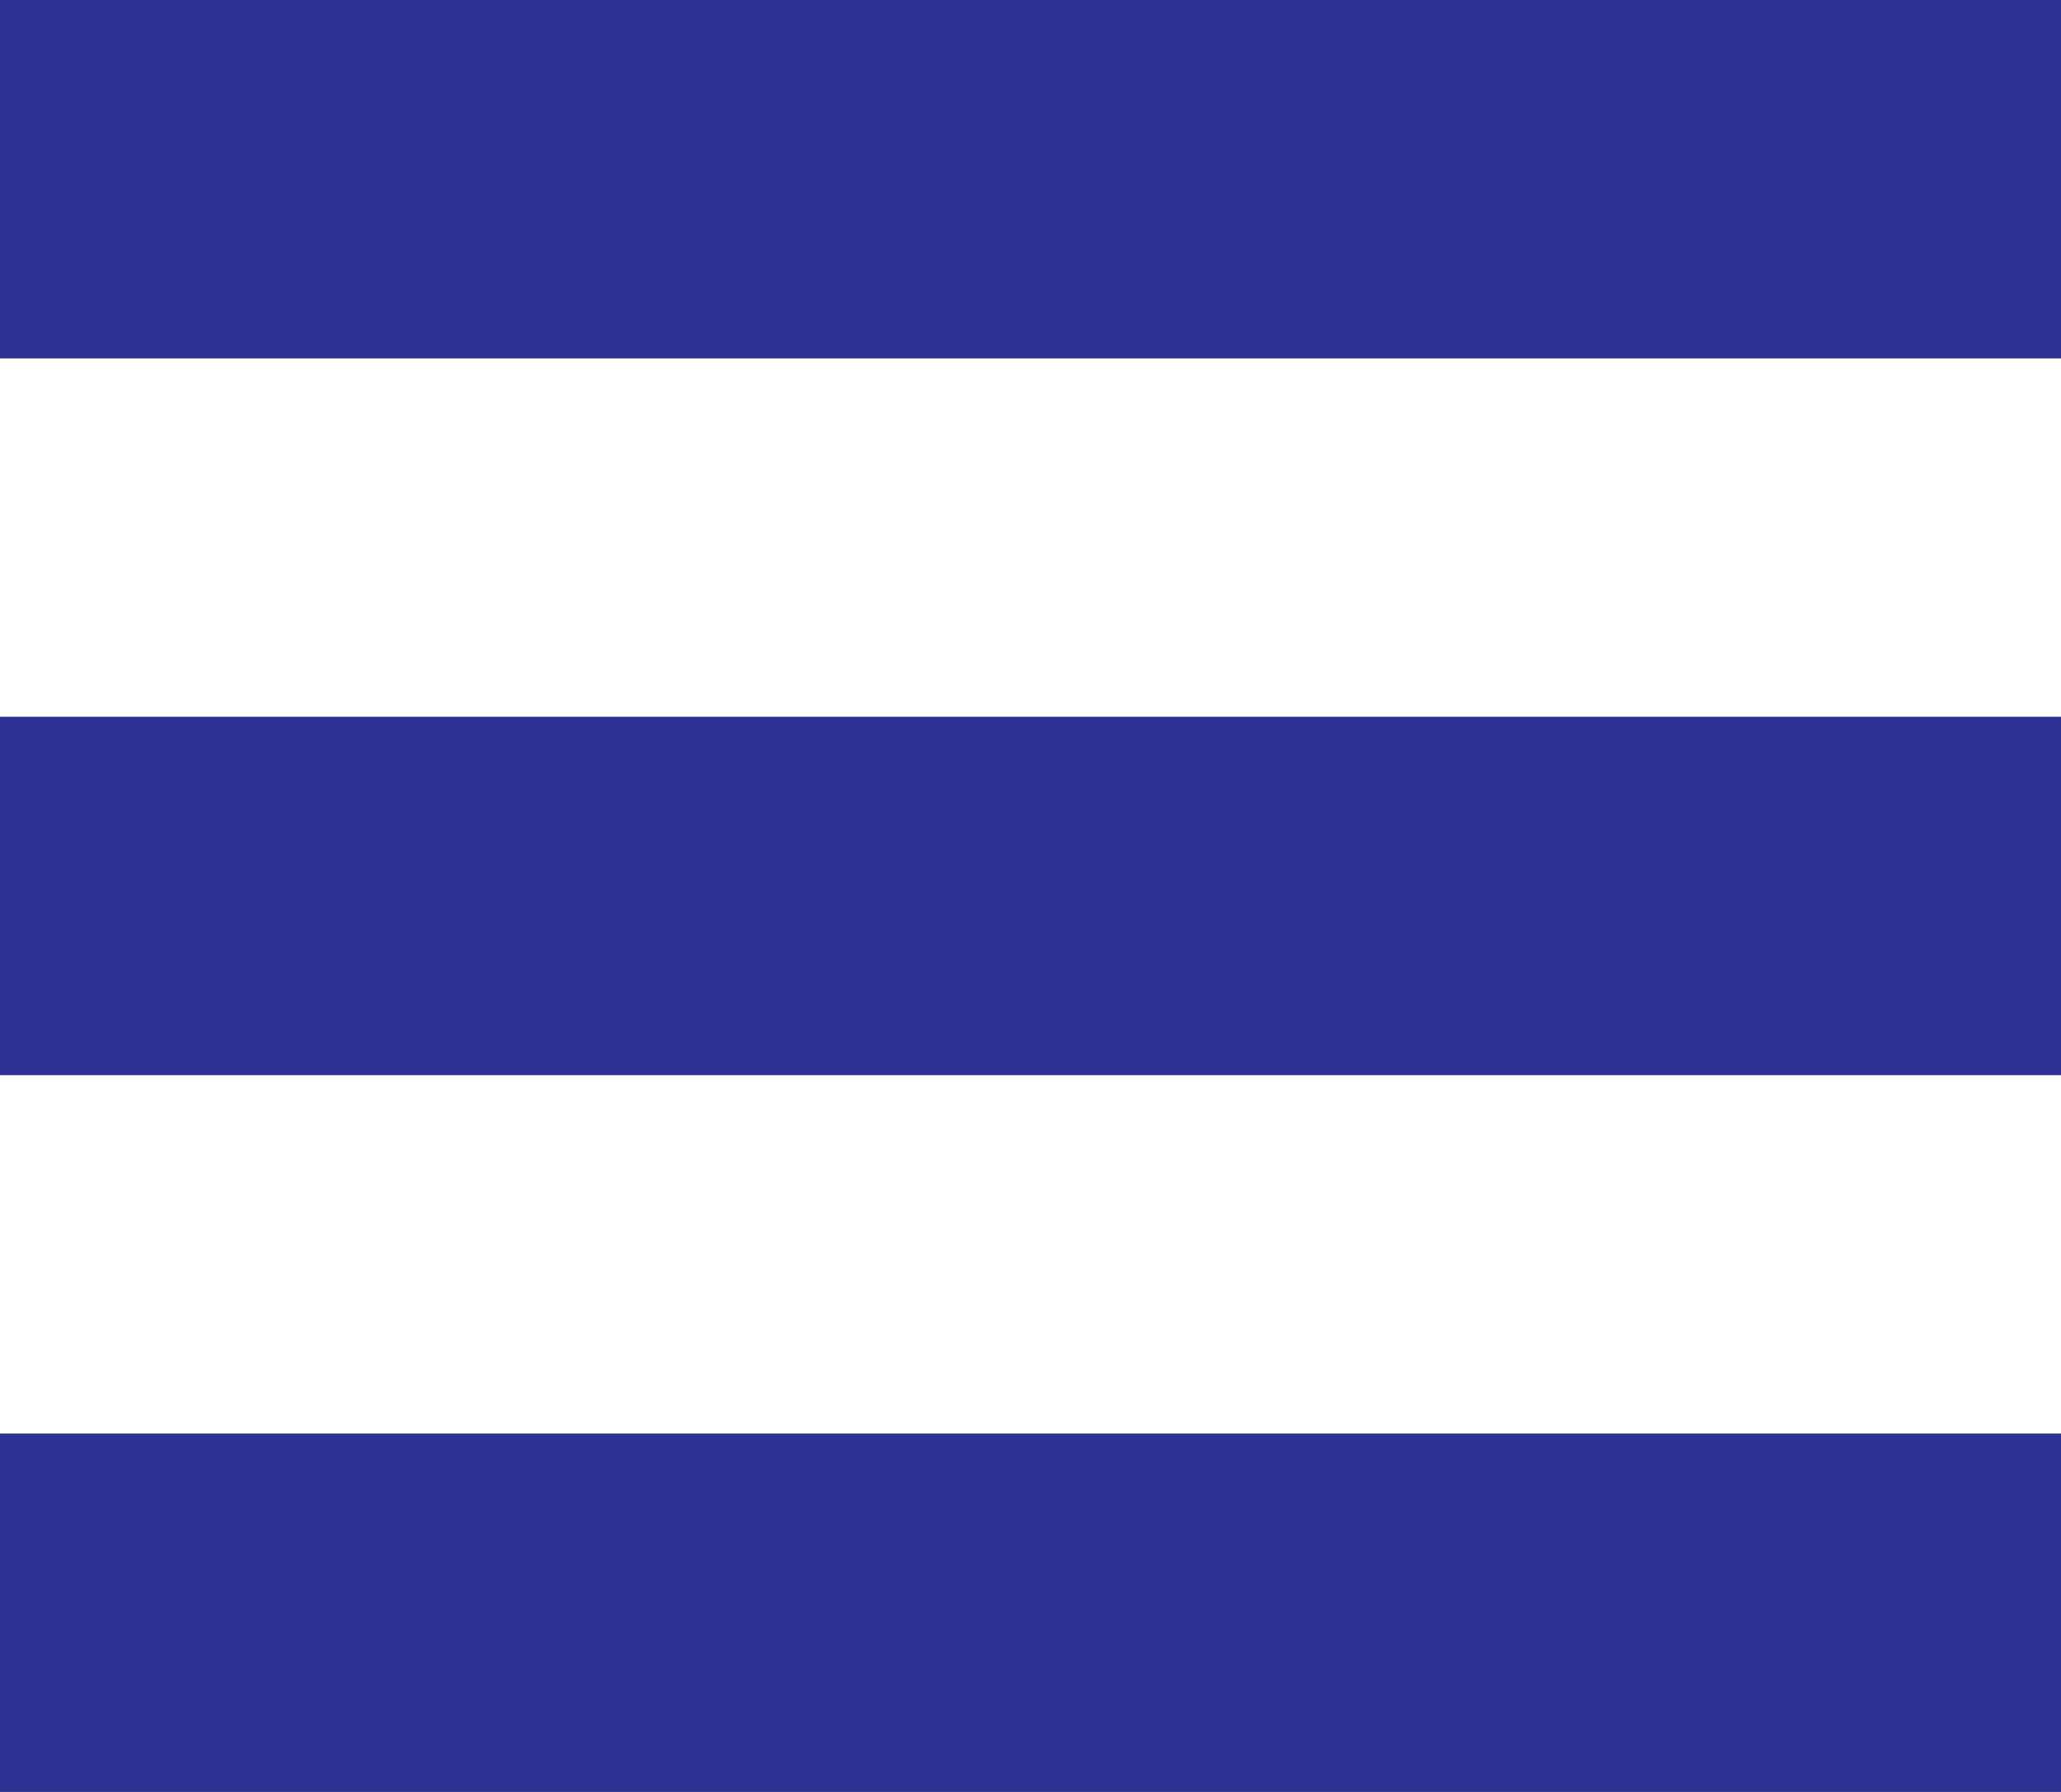
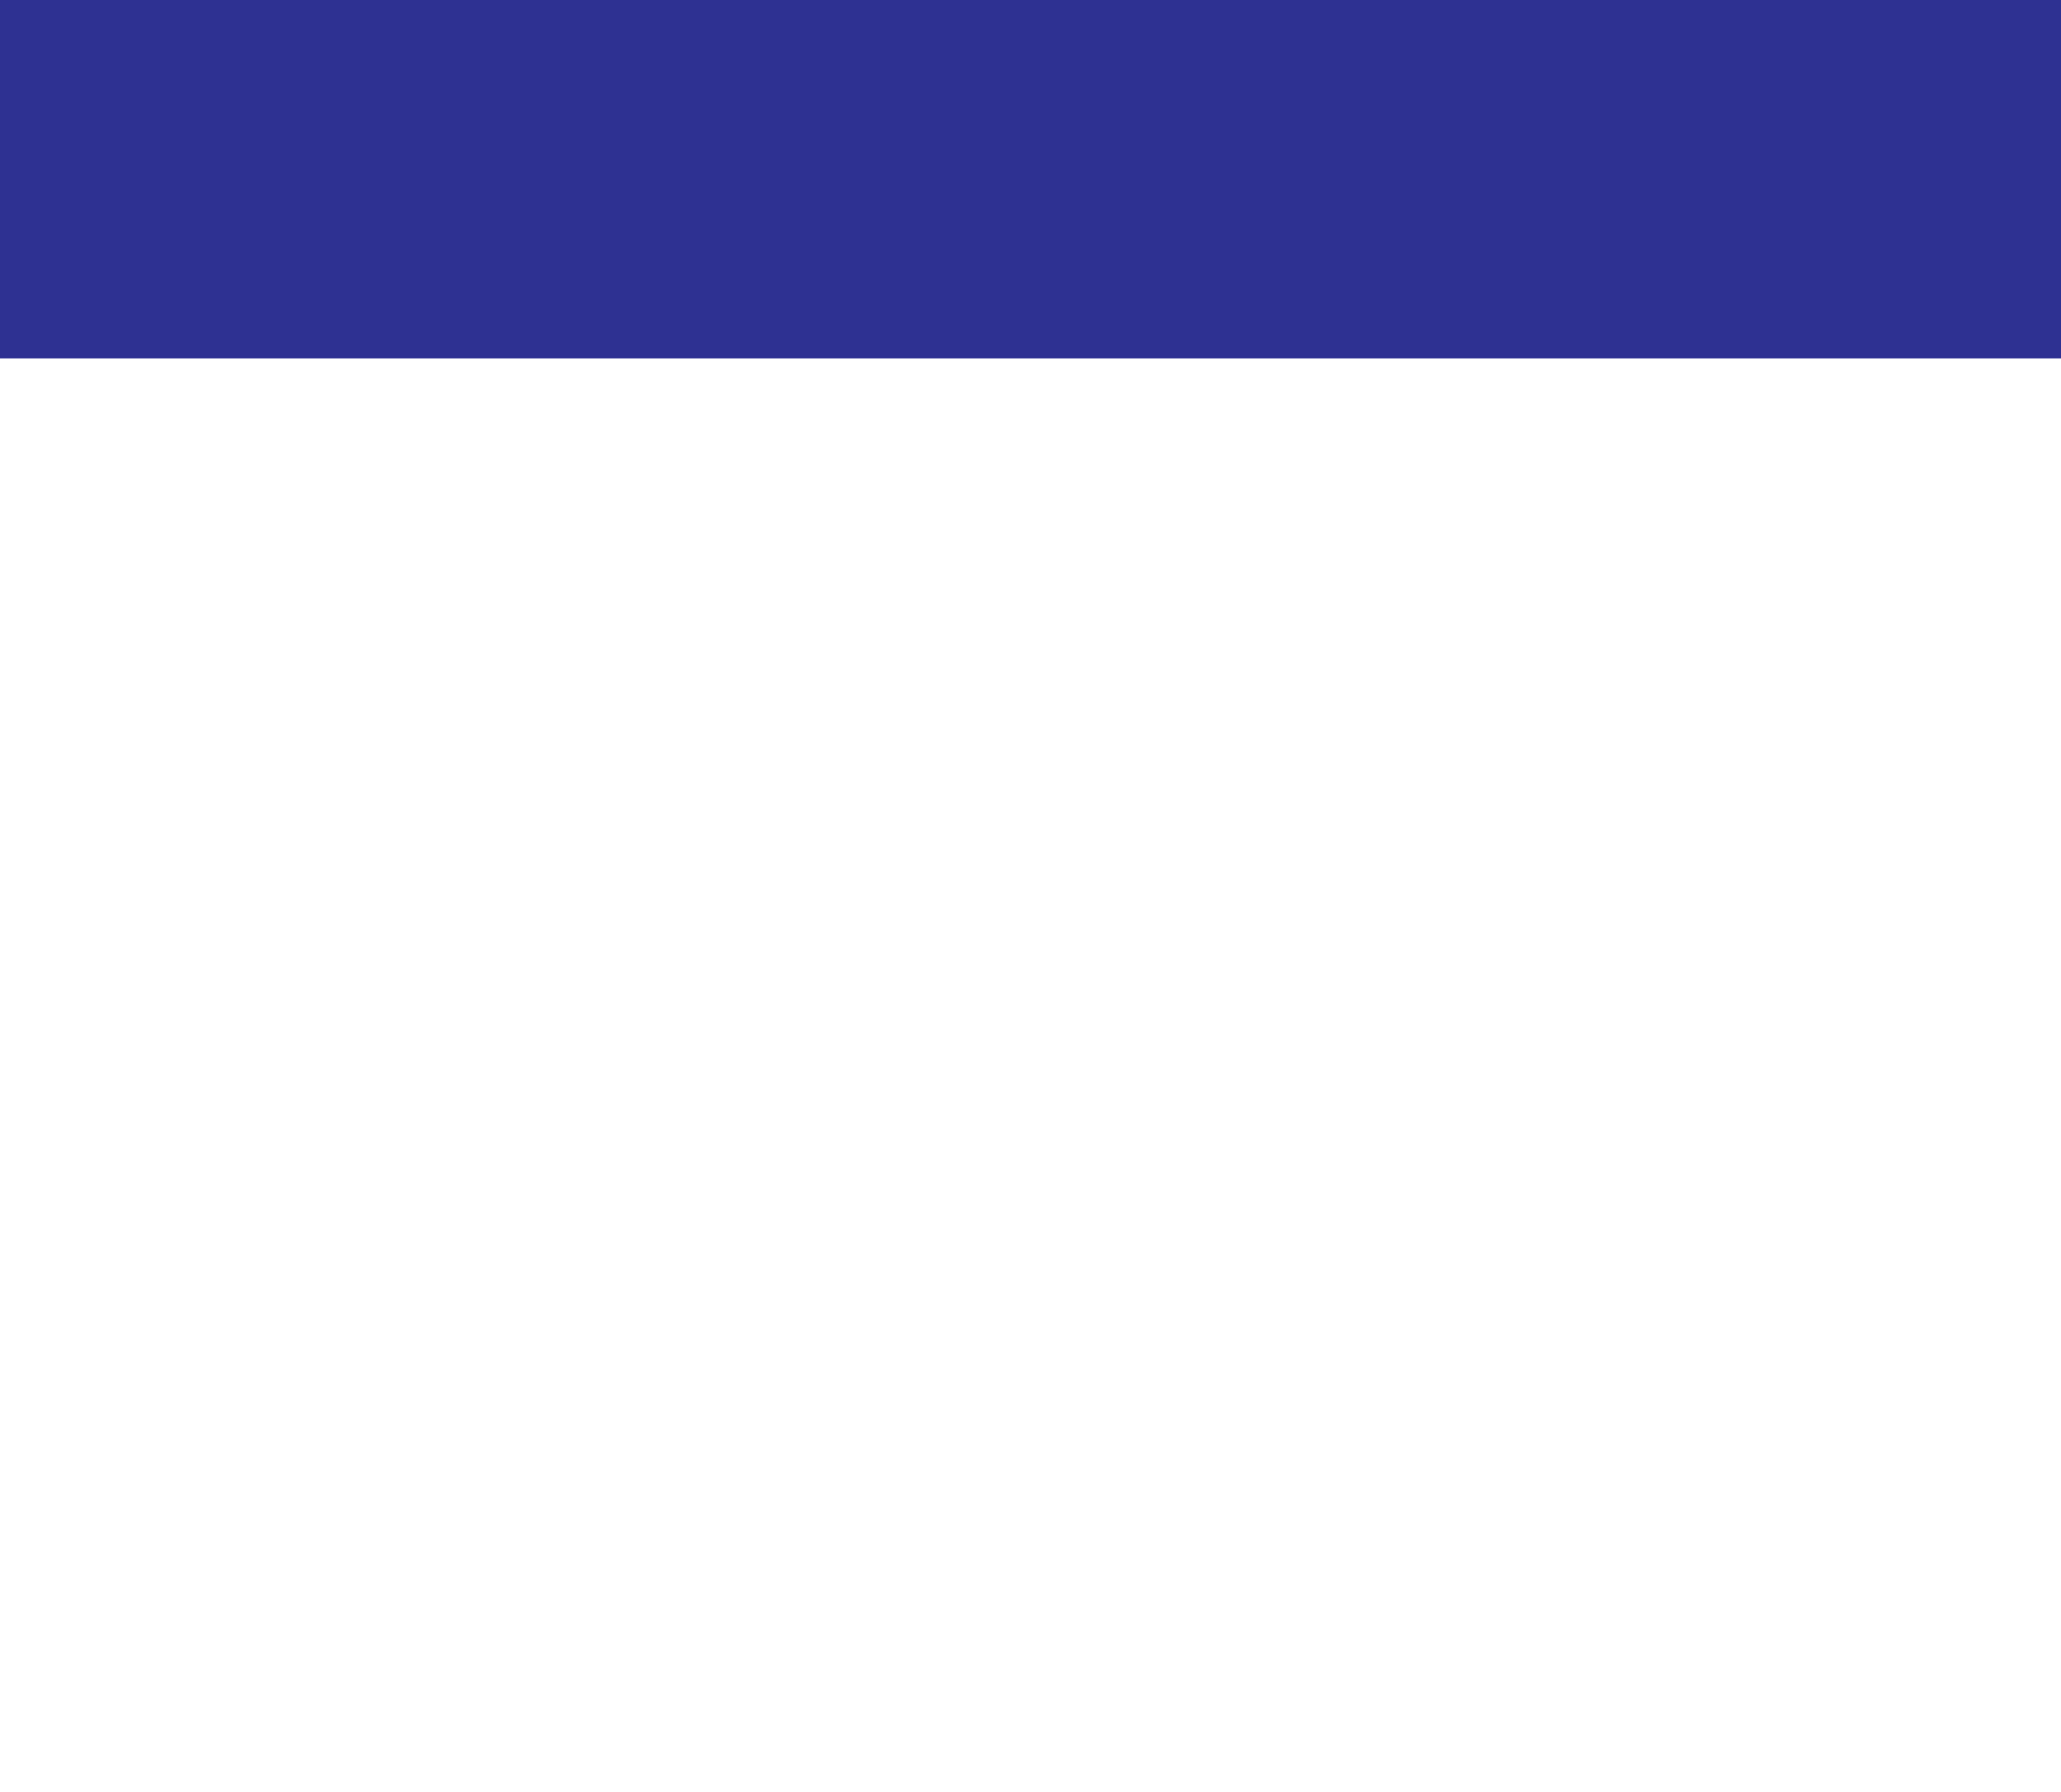
<svg xmlns="http://www.w3.org/2000/svg" width="23" height="20" viewBox="0 0 23 20">
  <defs>
    <style>.a{fill:#2E3192;}</style>
  </defs>
  <g transform="translate(-1247 -131.667)">
    <rect class="a" width="23" height="4" transform="translate(1247 131.667)" />
-     <rect class="a" width="23" height="4" transform="translate(1247 139.667)" />
-     <rect class="a" width="23" height="4" transform="translate(1247 147.667)" />
  </g>
</svg>